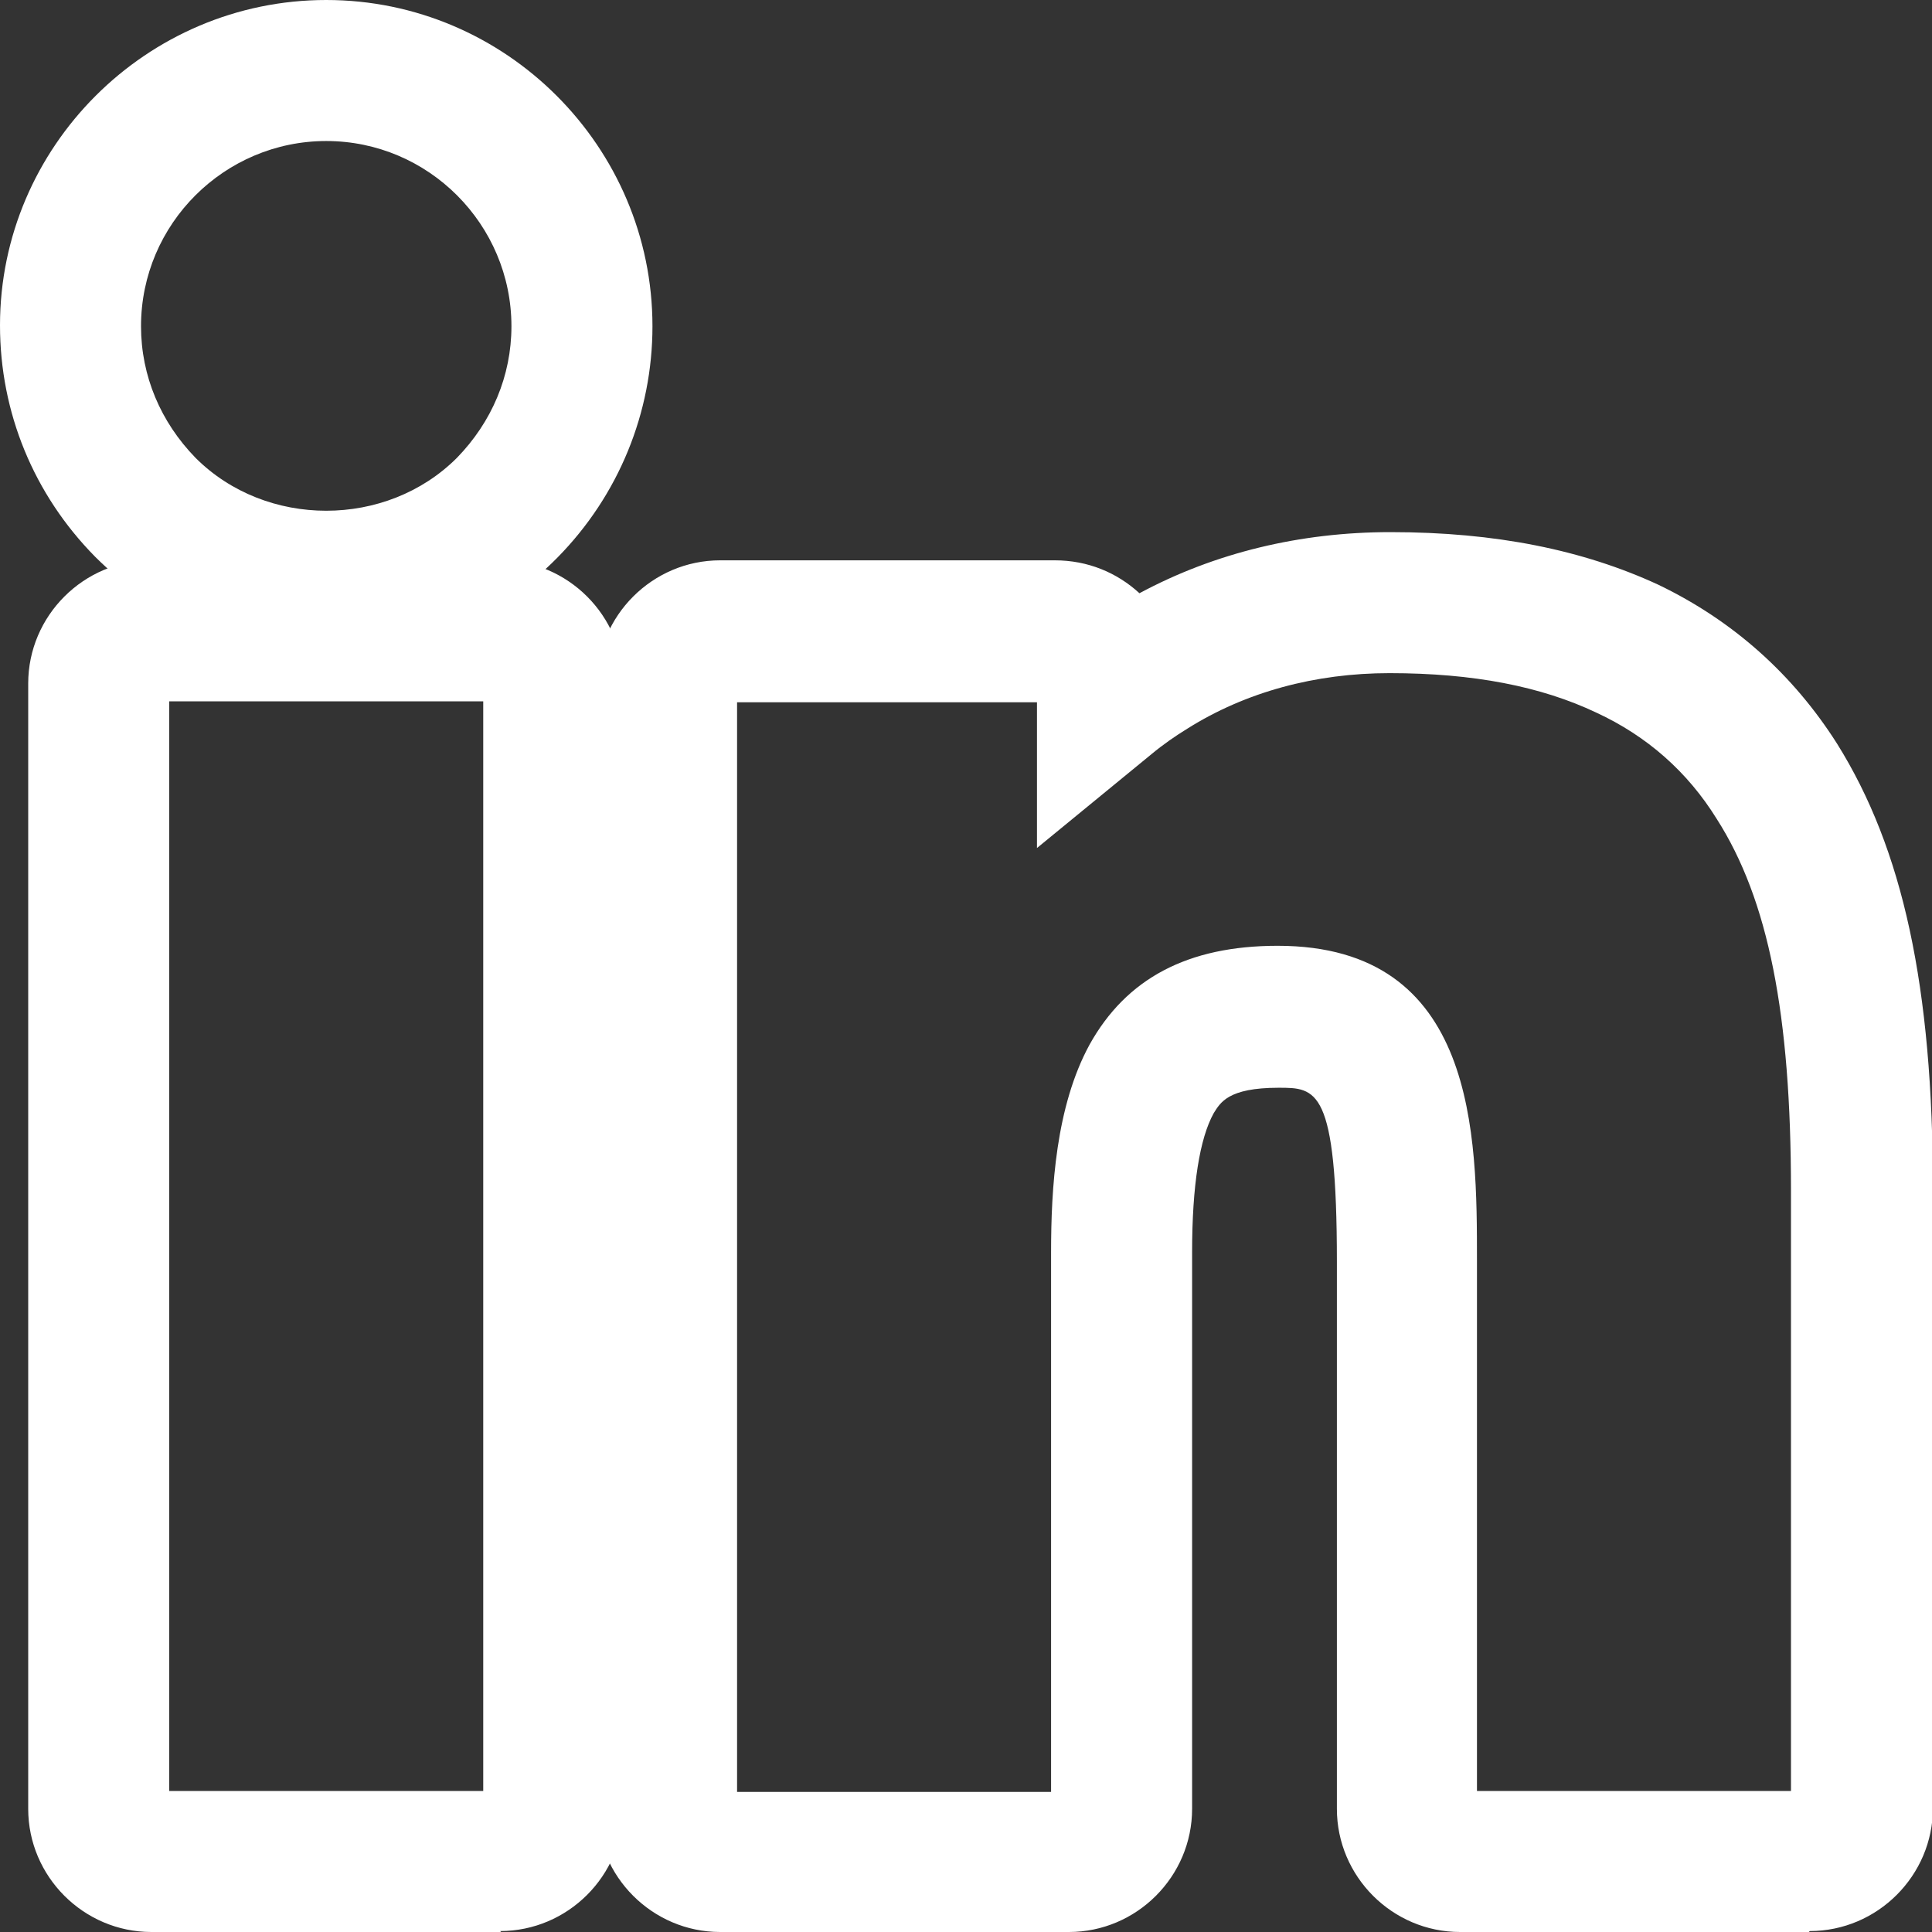
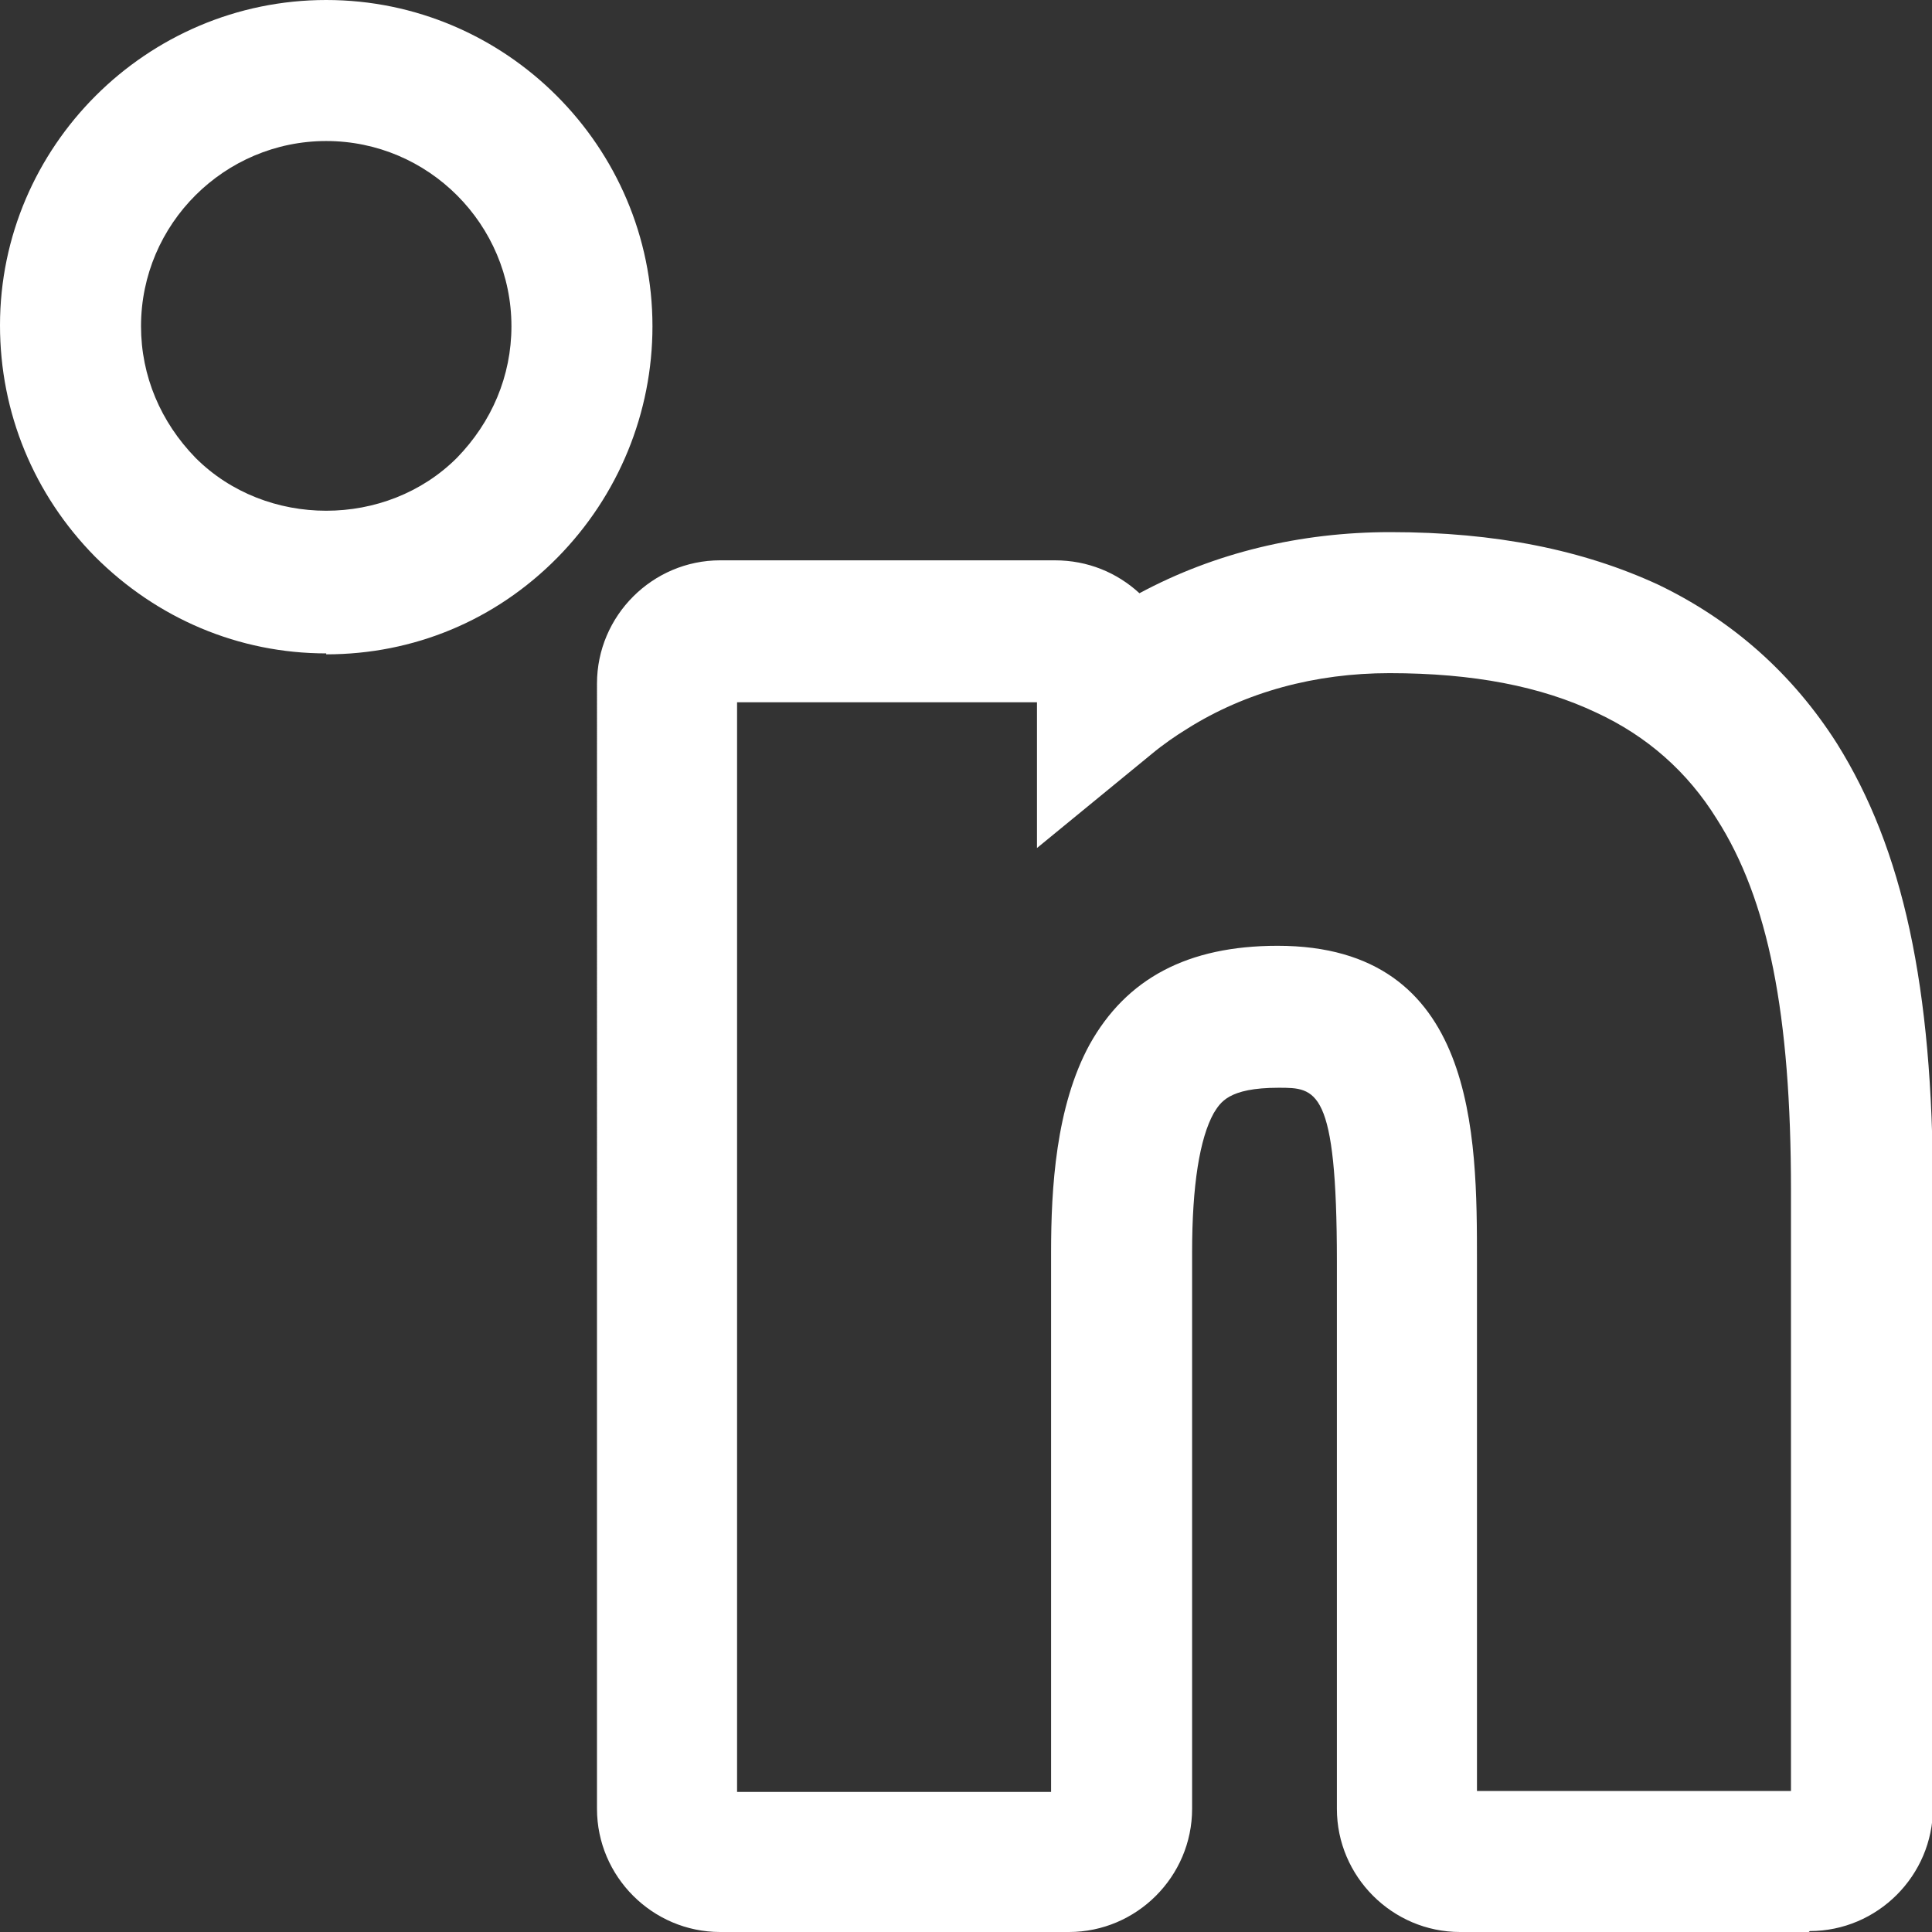
<svg xmlns="http://www.w3.org/2000/svg" id="b" viewBox="0 0 20.55 20.55">
  <rect x="0" y="0" width="20.55" height="20.55" fill="#333333" stroke="none" />
  <defs>
    <style>.d{fill:#fff;}</style>
  </defs>
  <g id="c">
    <path class="d" d="m19.24,20.55h-3.71c-.72,0-1.31-.59-1.31-1.31v-5.82c0-1.85-.22-1.85-.62-1.85-.54,0-.62.16-.69.27-.15.27-.23.77-.23,1.48v5.92c0,.72-.59,1.31-1.31,1.31h-3.71c-.72,0-1.31-.59-1.31-1.31V7.27c0-.72.59-1.31,1.31-1.31h3.56c.35,0,.66.13.9.35.8-.43,1.71-.65,2.67-.65,1.12,0,2.05.19,2.85.56.79.38,1.43.95,1.9,1.69.7,1.12,1.02,2.58,1.02,4.75v6.57c0,.72-.59,1.31-1.31,1.31Zm-3.53-1.5h3.34v-6.39c0-1.87-.24-3.09-.79-3.95-.31-.5-.74-.88-1.28-1.13-.59-.28-1.31-.42-2.2-.42-.79,0-1.53.2-2.15.59-.13.08-.26.17-.38.27l-1.22,1v-1.55h-3.19v11.59h3.34v-5.74c0-.68.05-1.55.41-2.21.39-.7,1.04-1.05,2-1.05,2.12,0,2.12,2.02,2.12,3.35v5.64Z" />
-     <path class="d" d="m5.33,20.55H1.61c-.72,0-1.31-.59-1.31-1.31V7.27c0-.72.59-1.31,1.31-1.31h3.71c.72,0,1.31.59,1.31,1.31v11.96c0,.72-.59,1.31-1.31,1.31Zm-3.53-1.5h3.34V7.46H1.8v11.59Z" />
    <path class="d" d="m3.47,6.95c-.93,0-1.8-.37-2.46-1.03-.65-.66-1.01-1.53-1.01-2.46C0,1.56,1.56,0,3.47,0s3.47,1.56,3.47,3.47c0,.92-.36,1.8-1.01,2.46-.66.67-1.53,1.03-2.46,1.03Zm0-5.45c-1.08,0-1.97.88-1.97,1.97,0,.53.21,1.02.58,1.4.75.75,2.03.75,2.78,0,.37-.38.58-.87.58-1.4,0-1.08-.88-1.97-1.97-1.97Z" />
  </g>
</svg>